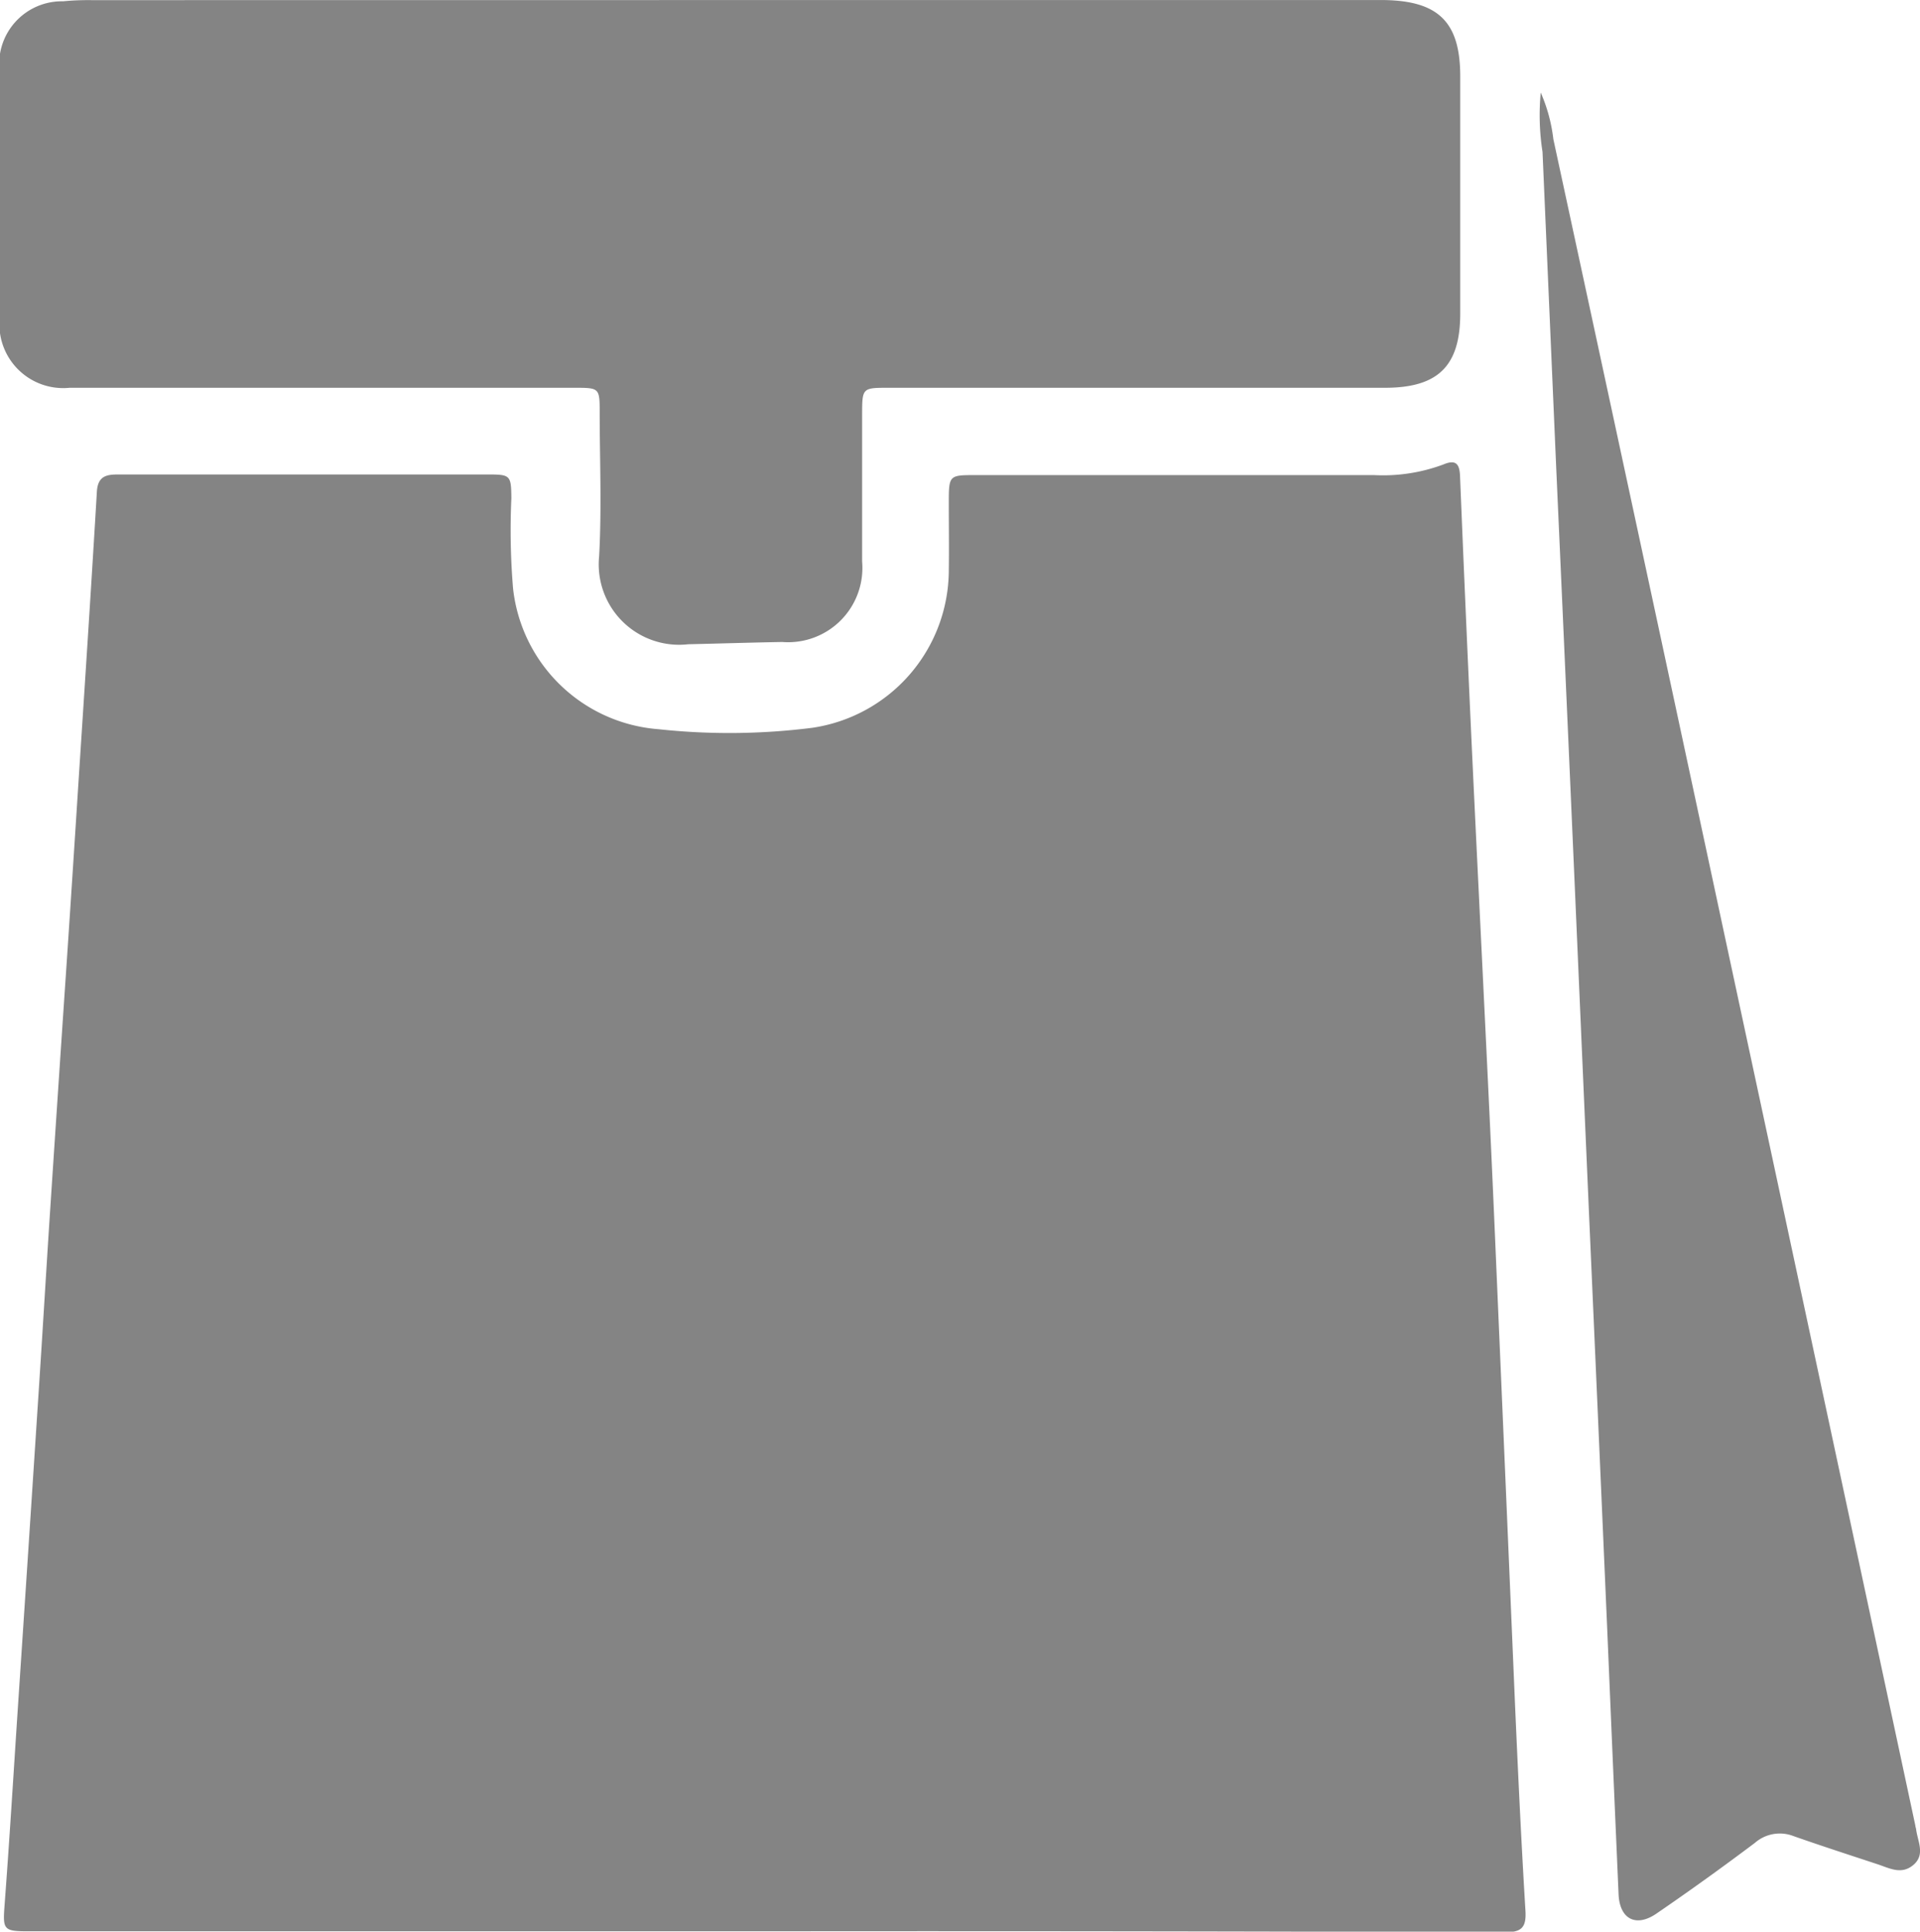
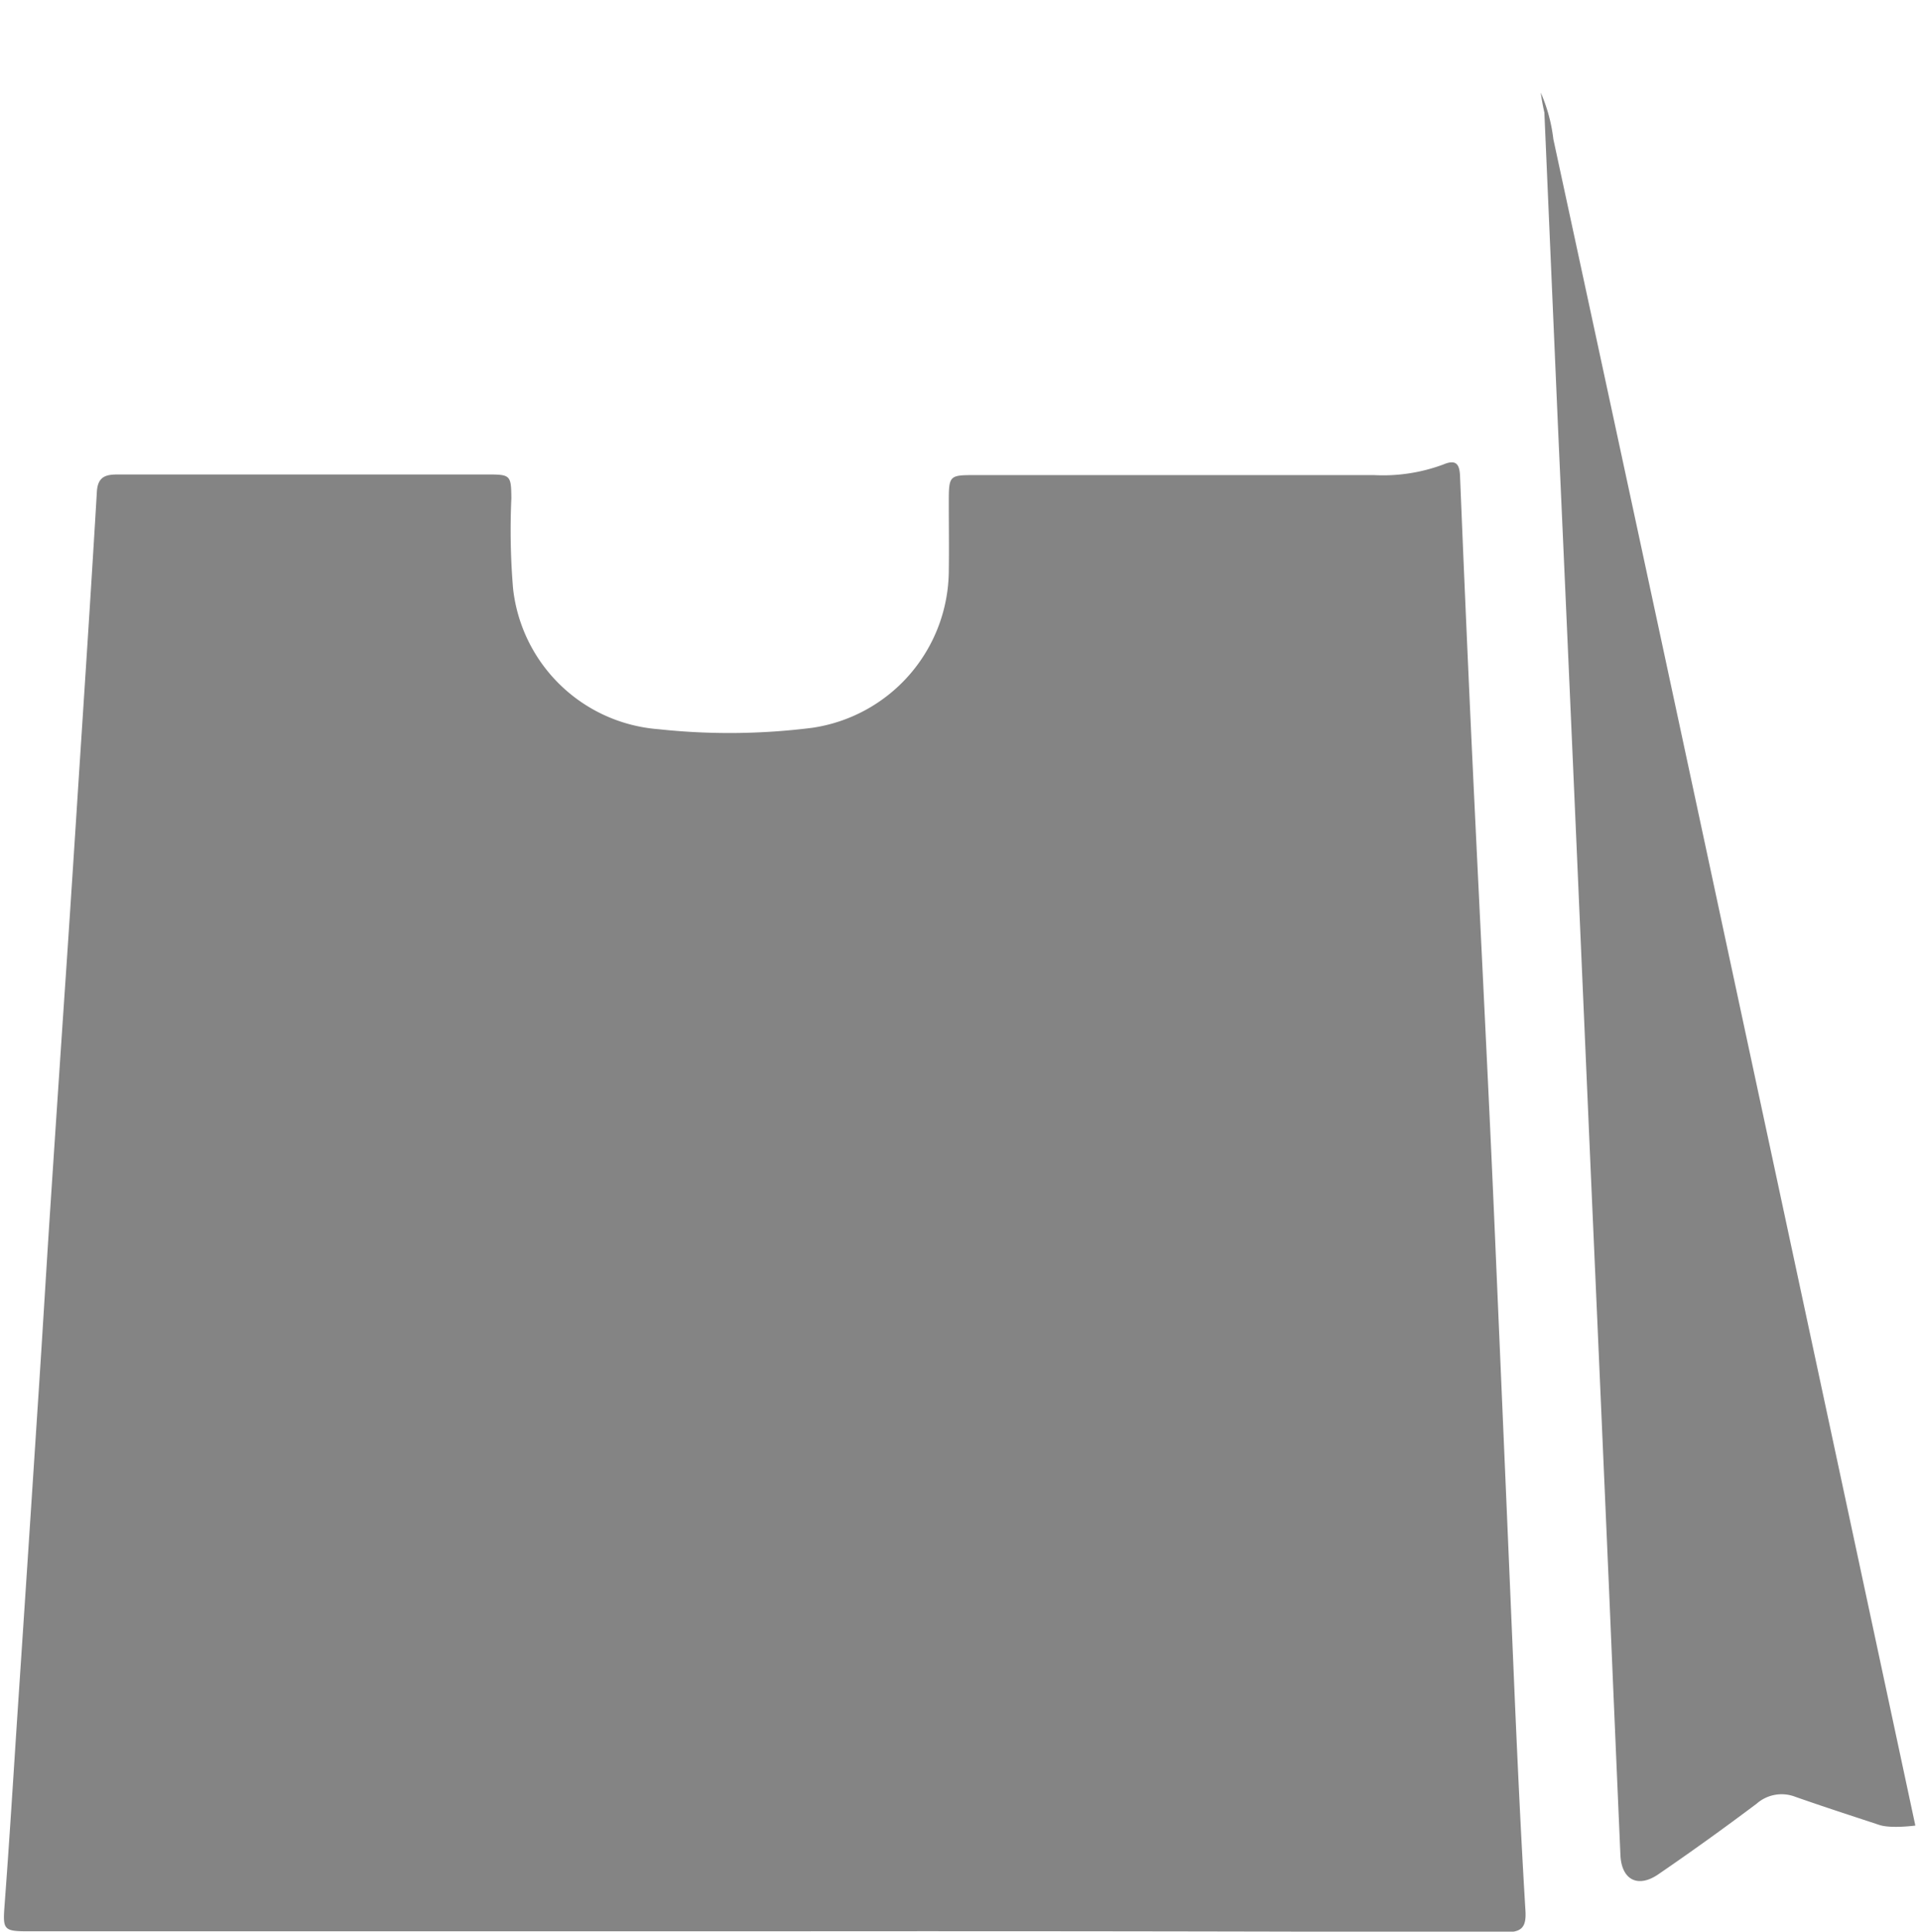
<svg xmlns="http://www.w3.org/2000/svg" width="28.021" height="28.184" viewBox="0 0 28.021 28.184">
  <defs>
    <style>.a{fill:#848484;}</style>
  </defs>
  <g transform="translate(0)">
    <g transform="translate(0)">
      <path class="a" d="M2153.058,1318.686H2142.3c-.377,0-.385-.02-.358-.384.07-.93.127-1.861.188-2.791q.152-2.278.3-4.556c.06-.9.113-1.809.172-2.714q.122-1.857.248-3.713.088-1.317.172-2.634c.091-1.4.184-2.809.267-4.214.015-.247.164-.251.343-.25q2.14,0,4.281,0H2149c.324,0,.335.013.338.347a10.232,10.232,0,0,0,.025,1.319,2.313,2.313,0,0,0,2.126,2.051,9.631,9.631,0,0,0,2.241-.021,2.33,2.33,0,0,0,1.992-2.287c.005-.335,0-.669,0-1,0-.4.006-.4.394-.4q2.907,0,5.813,0a2.525,2.525,0,0,0,1.011-.155c.177-.075.236-.014.243.167q.076,1.872.162,3.743c.08,1.723.167,3.445.249,5.168q.059,1.226.111,2.453.142,3.283.281,6.568c.044,1,.091,2,.152,3.005.015.248-.063.312-.3.312Q2158.448,1318.68,2153.058,1318.686Z" transform="translate(-2141.875 -1290.507)" />
-       <path class="a" d="M2152.175,1248.755h9.272c.088,0,.176,0,.264,0,.791.015,1.1.33,1.1,1.114q0,1.73,0,3.46c0,.765-.322,1.083-1.1,1.083h-7.238c-.39,0-.39,0-.391.394,0,.713,0,1.427,0,2.14a1.084,1.084,0,0,1-1.166,1.175c-.458.008-.915.023-1.372.033a1.173,1.173,0,0,1-1.3-1.284c.038-.694.009-1.391.008-2.087,0-.368,0-.371-.366-.371q-3.686,0-7.37,0a.932.932,0,0,1-1.021-1.016q-.007-1.8,0-3.593a.915.915,0,0,1,.924-1.03,3.855,3.855,0,0,1,.422-.017Z" transform="translate(-2141.5 -1248.754)" />
-       <path class="a" d="M2303.169,1258.479a2.38,2.38,0,0,1,.184.679q1.269,5.872,2.527,11.747,1.38,6.429,2.756,12.859c0,.017.009.035.011.052.021.177.138.37-.038.521s-.352.048-.526-.009c-.409-.135-.82-.268-1.227-.411a.552.552,0,0,0-.562.1c-.471.354-.952.7-1.437,1.032-.3.205-.536.078-.552-.281q-.084-1.925-.165-3.851-.132-3.046-.267-6.092-.105-2.414-.21-4.826-.132-3.02-.268-6.04-.1-2.308-.2-4.615A3.479,3.479,0,0,1,2303.169,1258.479Z" transform="translate(-2280.683 -1257.128)" />
+       <path class="a" d="M2303.169,1258.479a2.38,2.38,0,0,1,.184.679q1.269,5.872,2.527,11.747,1.38,6.429,2.756,12.859s-.352.048-.526-.009c-.409-.135-.82-.268-1.227-.411a.552.552,0,0,0-.562.1c-.471.354-.952.7-1.437,1.032-.3.205-.536.078-.552-.281q-.084-1.925-.165-3.851-.132-3.046-.267-6.092-.105-2.414-.21-4.826-.132-3.02-.268-6.04-.1-2.308-.2-4.615A3.479,3.479,0,0,1,2303.169,1258.479Z" transform="translate(-2280.683 -1257.128)" />
    </g>
  </g>
</svg>